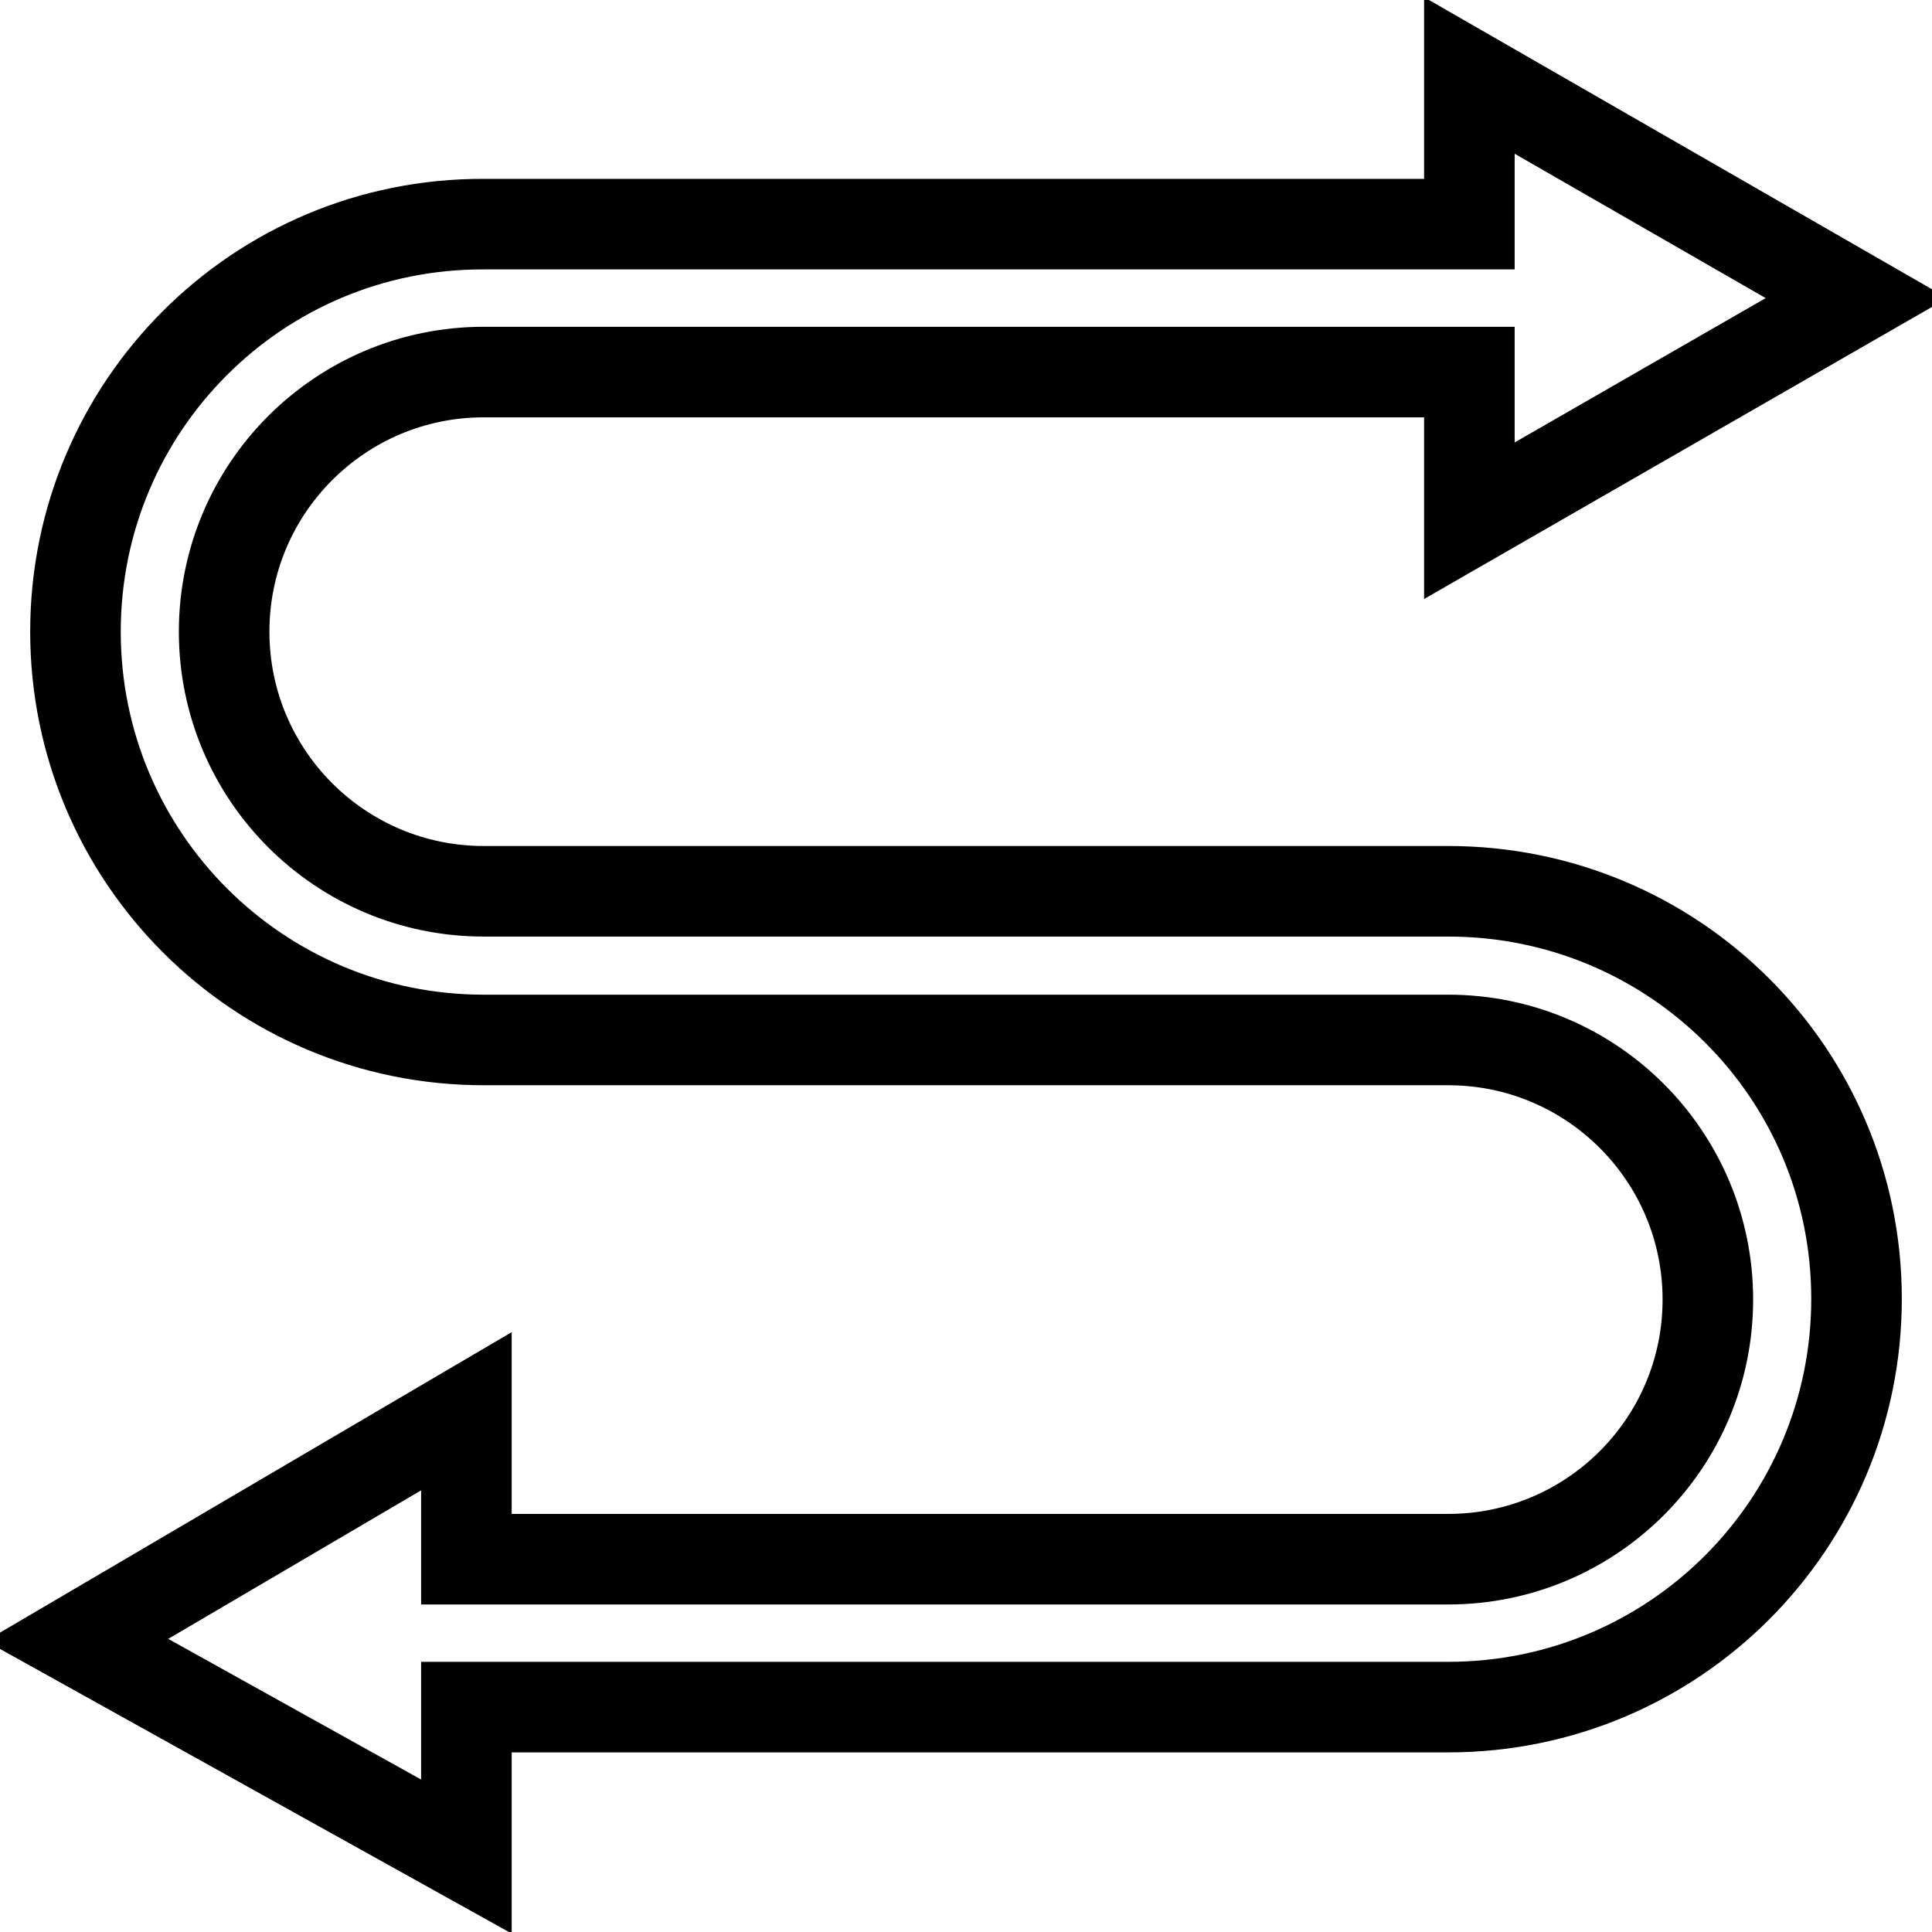
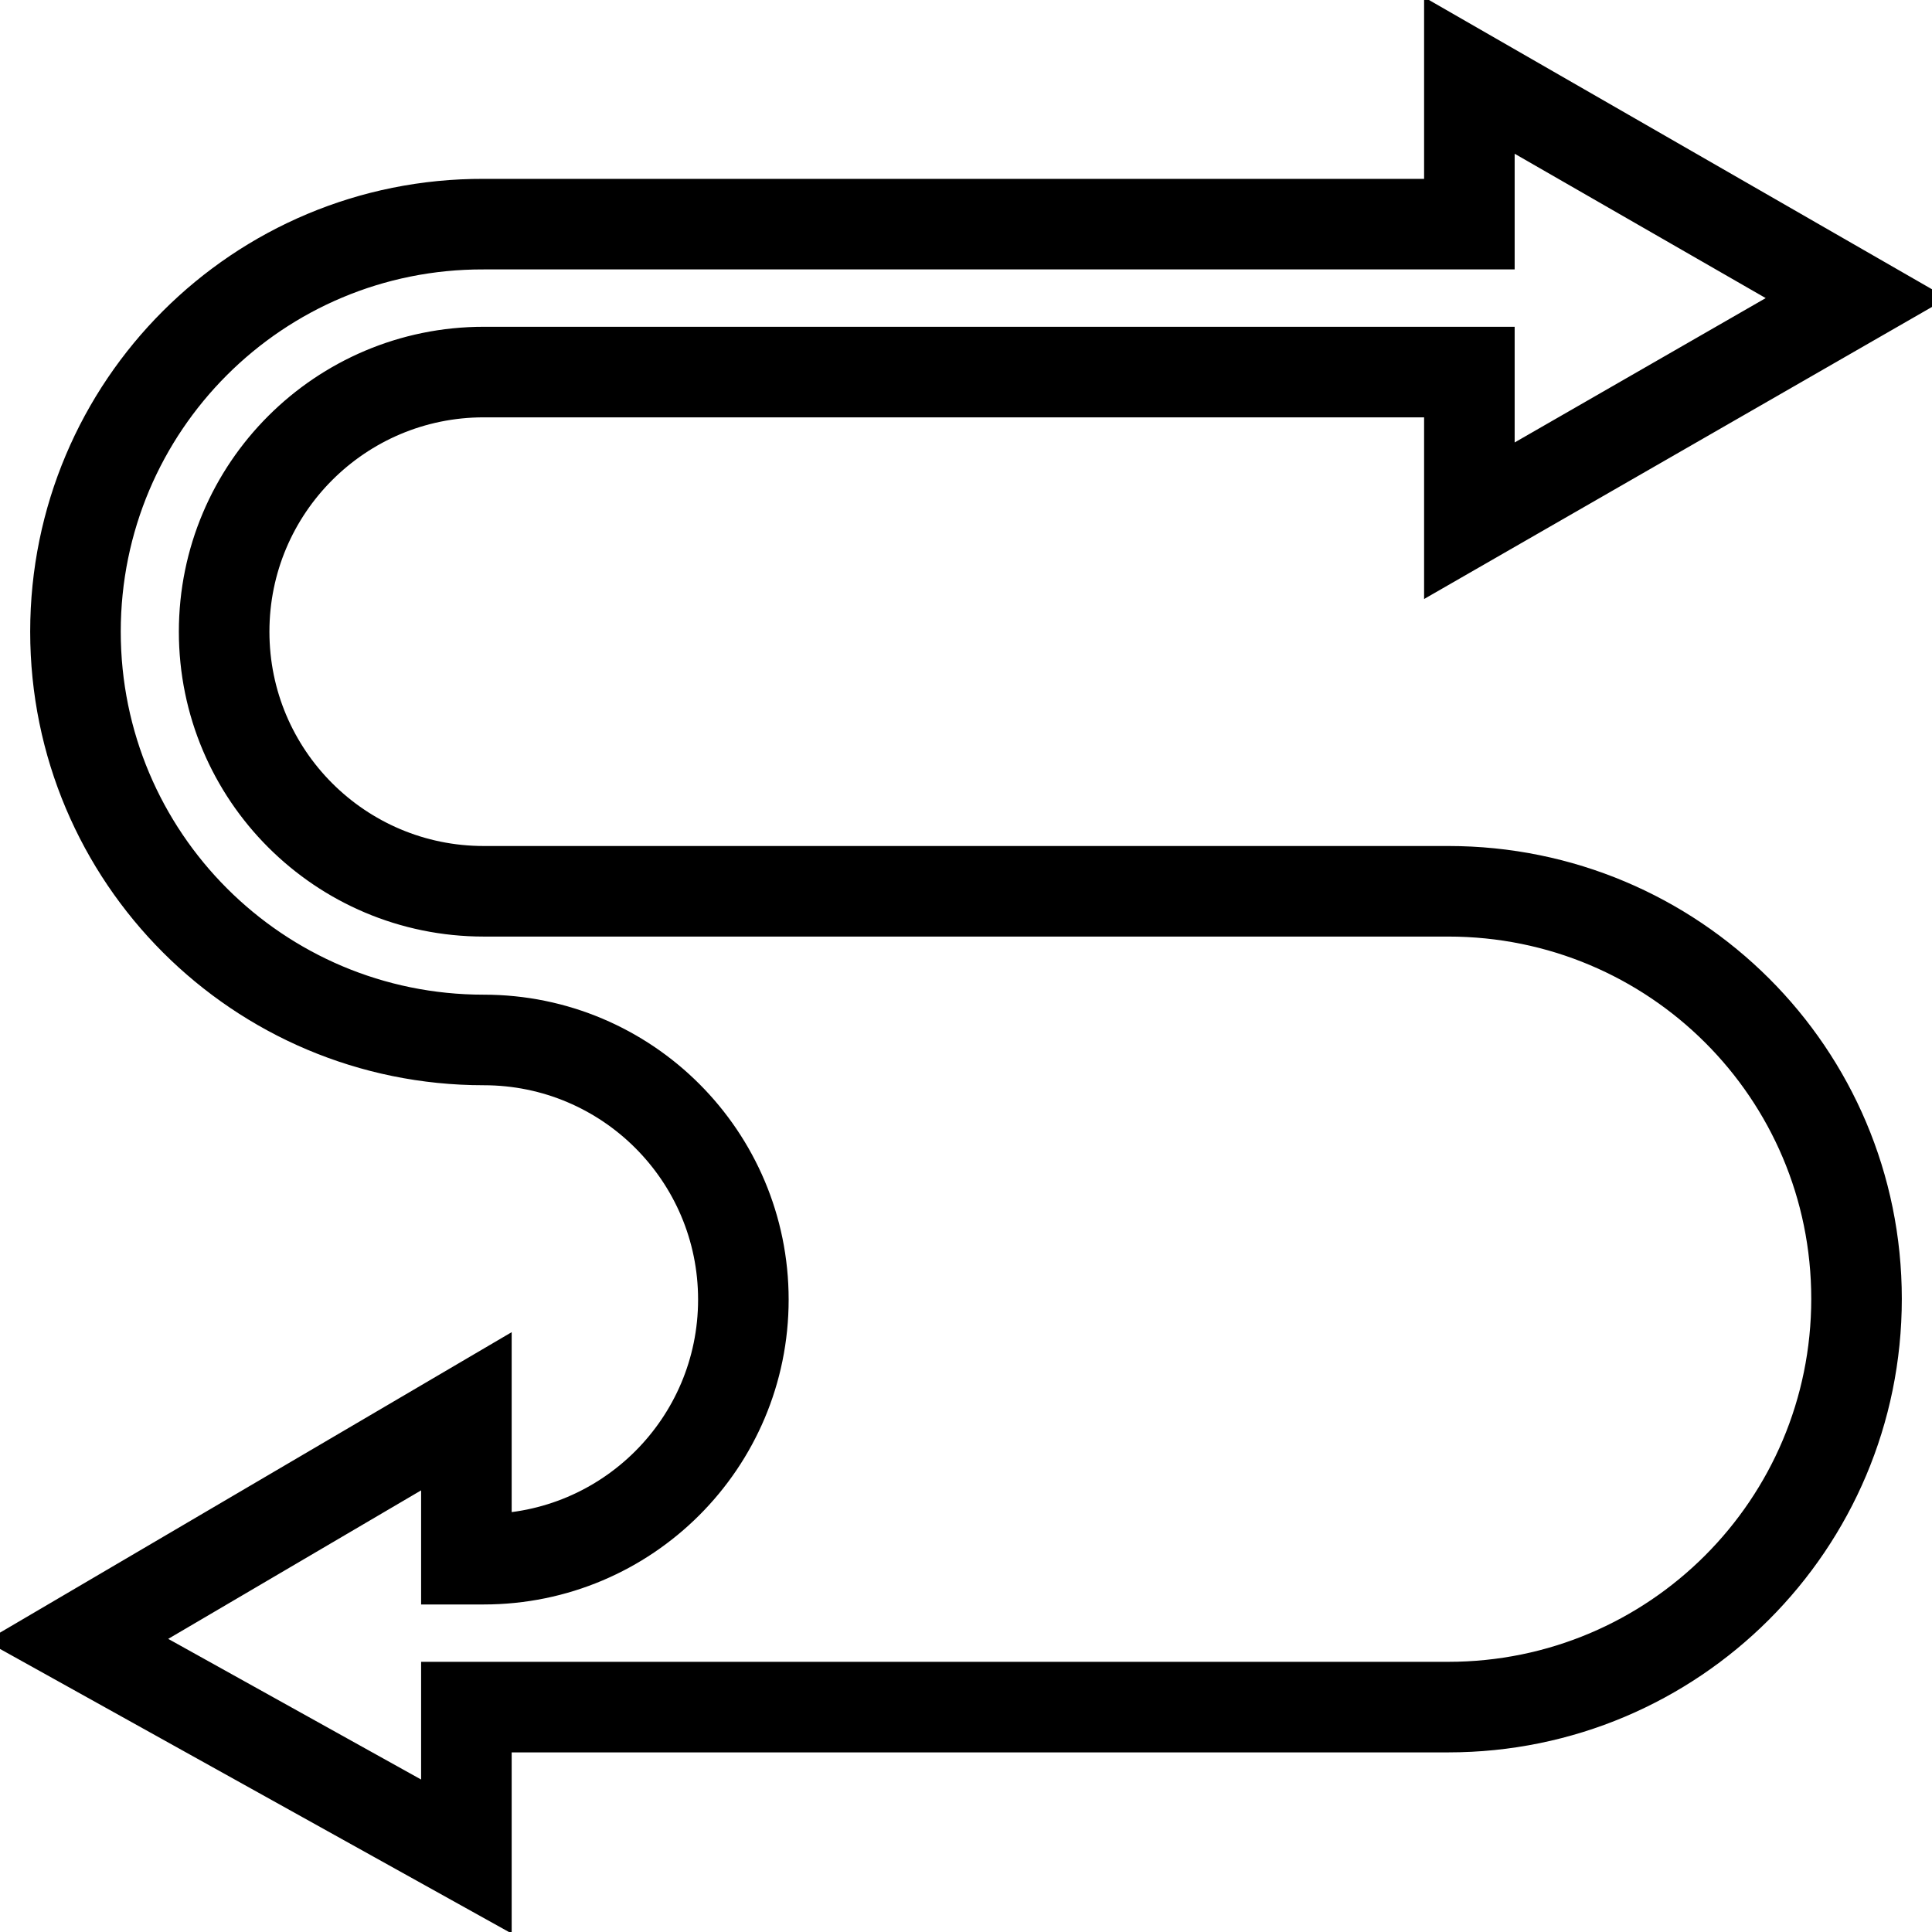
<svg xmlns="http://www.w3.org/2000/svg" version="1.1" x="0px" y="0px" viewBox="0 0 256 256" enable-background="new 0 0 256 256" xml:space="preserve">
  <g>
-     <path stroke-width="12" fill-opacity="0" stroke="#000000" d="M191.9,118.1H64.1c-19,0-34.4-15.4-34.4-34.4c0-19,15.4-34.4,34.4-34.4h130.6V69L246,39.5L194.7,10v19.7 H64.1C34.2,29.6,10,53.8,10,83.7s24.2,54.1,54.1,54.1h127.8c19,0,34.4,15.4,34.4,34.4s-15.4,34.4-34.4,34.4H61.8V187l-51.6,30.3 L61.8,246v-19.8h130.1c29.9,0,54.1-24.2,54.1-54.1S221.8,118.1,191.9,118.1z" />
+     <path stroke-width="12" fill-opacity="0" stroke="#000000" d="M191.9,118.1H64.1c-19,0-34.4-15.4-34.4-34.4c0-19,15.4-34.4,34.4-34.4h130.6V69L246,39.5L194.7,10v19.7 H64.1C34.2,29.6,10,53.8,10,83.7s24.2,54.1,54.1,54.1c19,0,34.4,15.4,34.4,34.4s-15.4,34.4-34.4,34.4H61.8V187l-51.6,30.3 L61.8,246v-19.8h130.1c29.9,0,54.1-24.2,54.1-54.1S221.8,118.1,191.9,118.1z" />
  </g>
</svg>